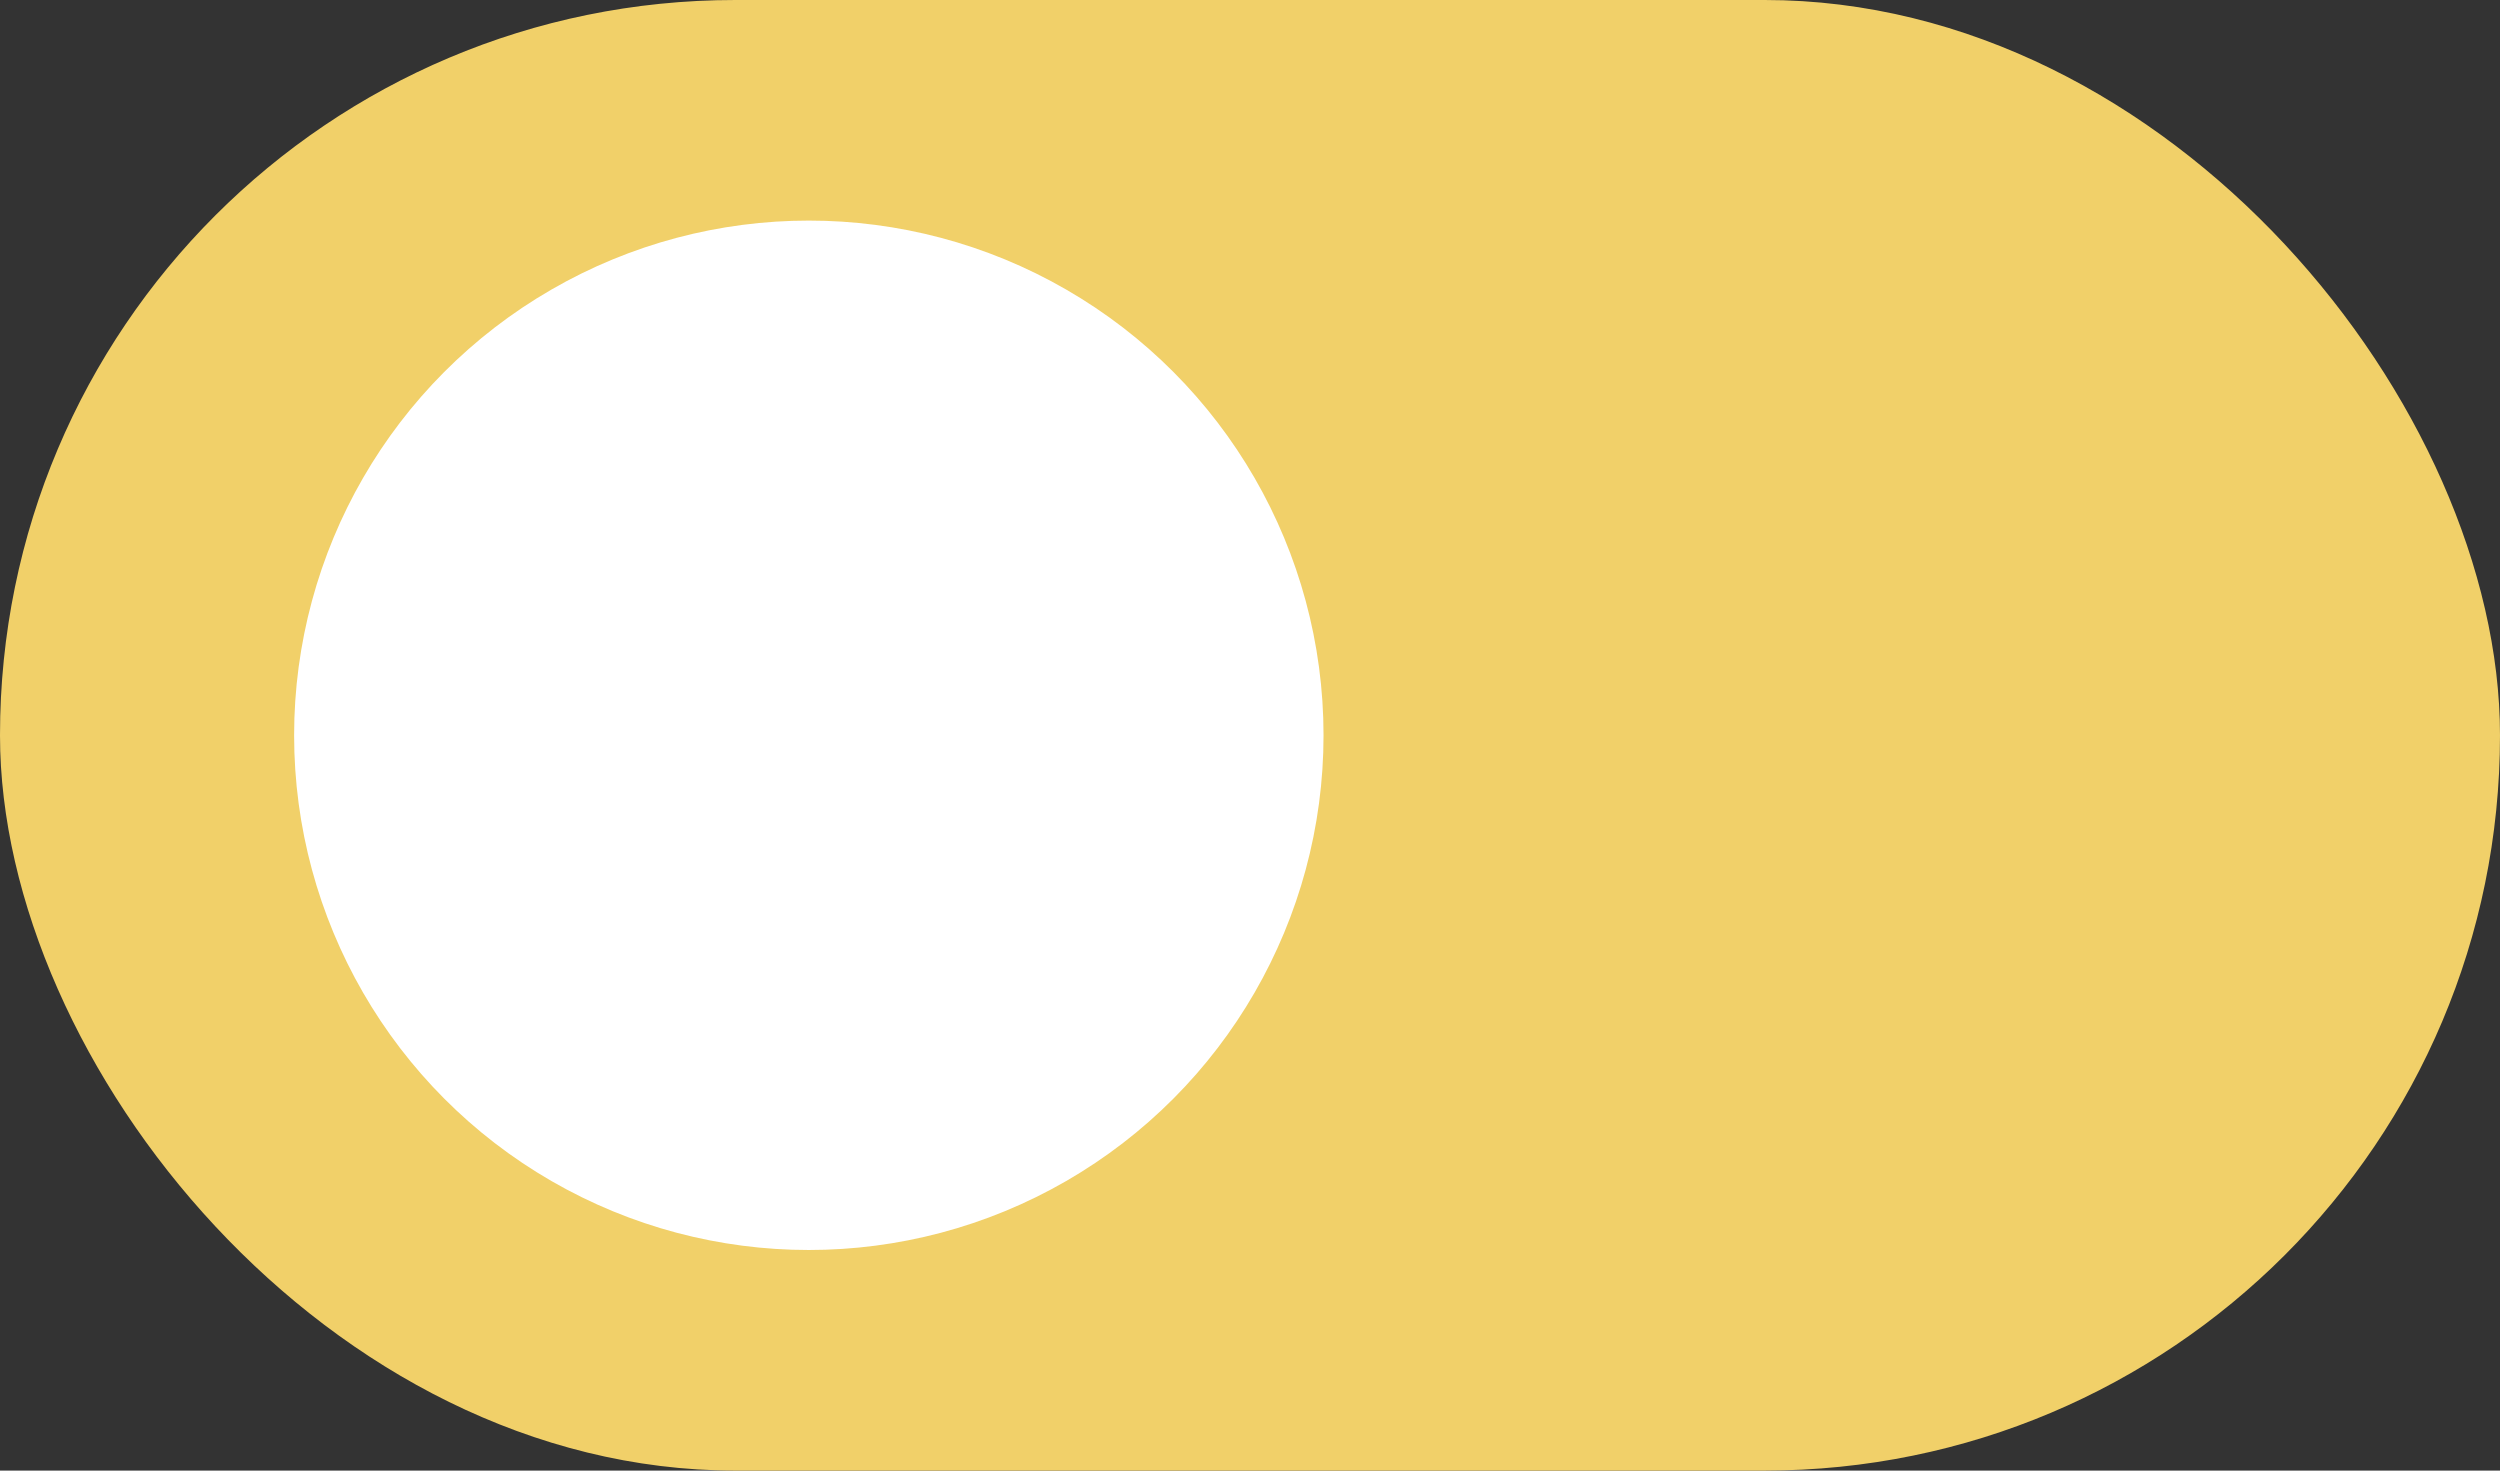
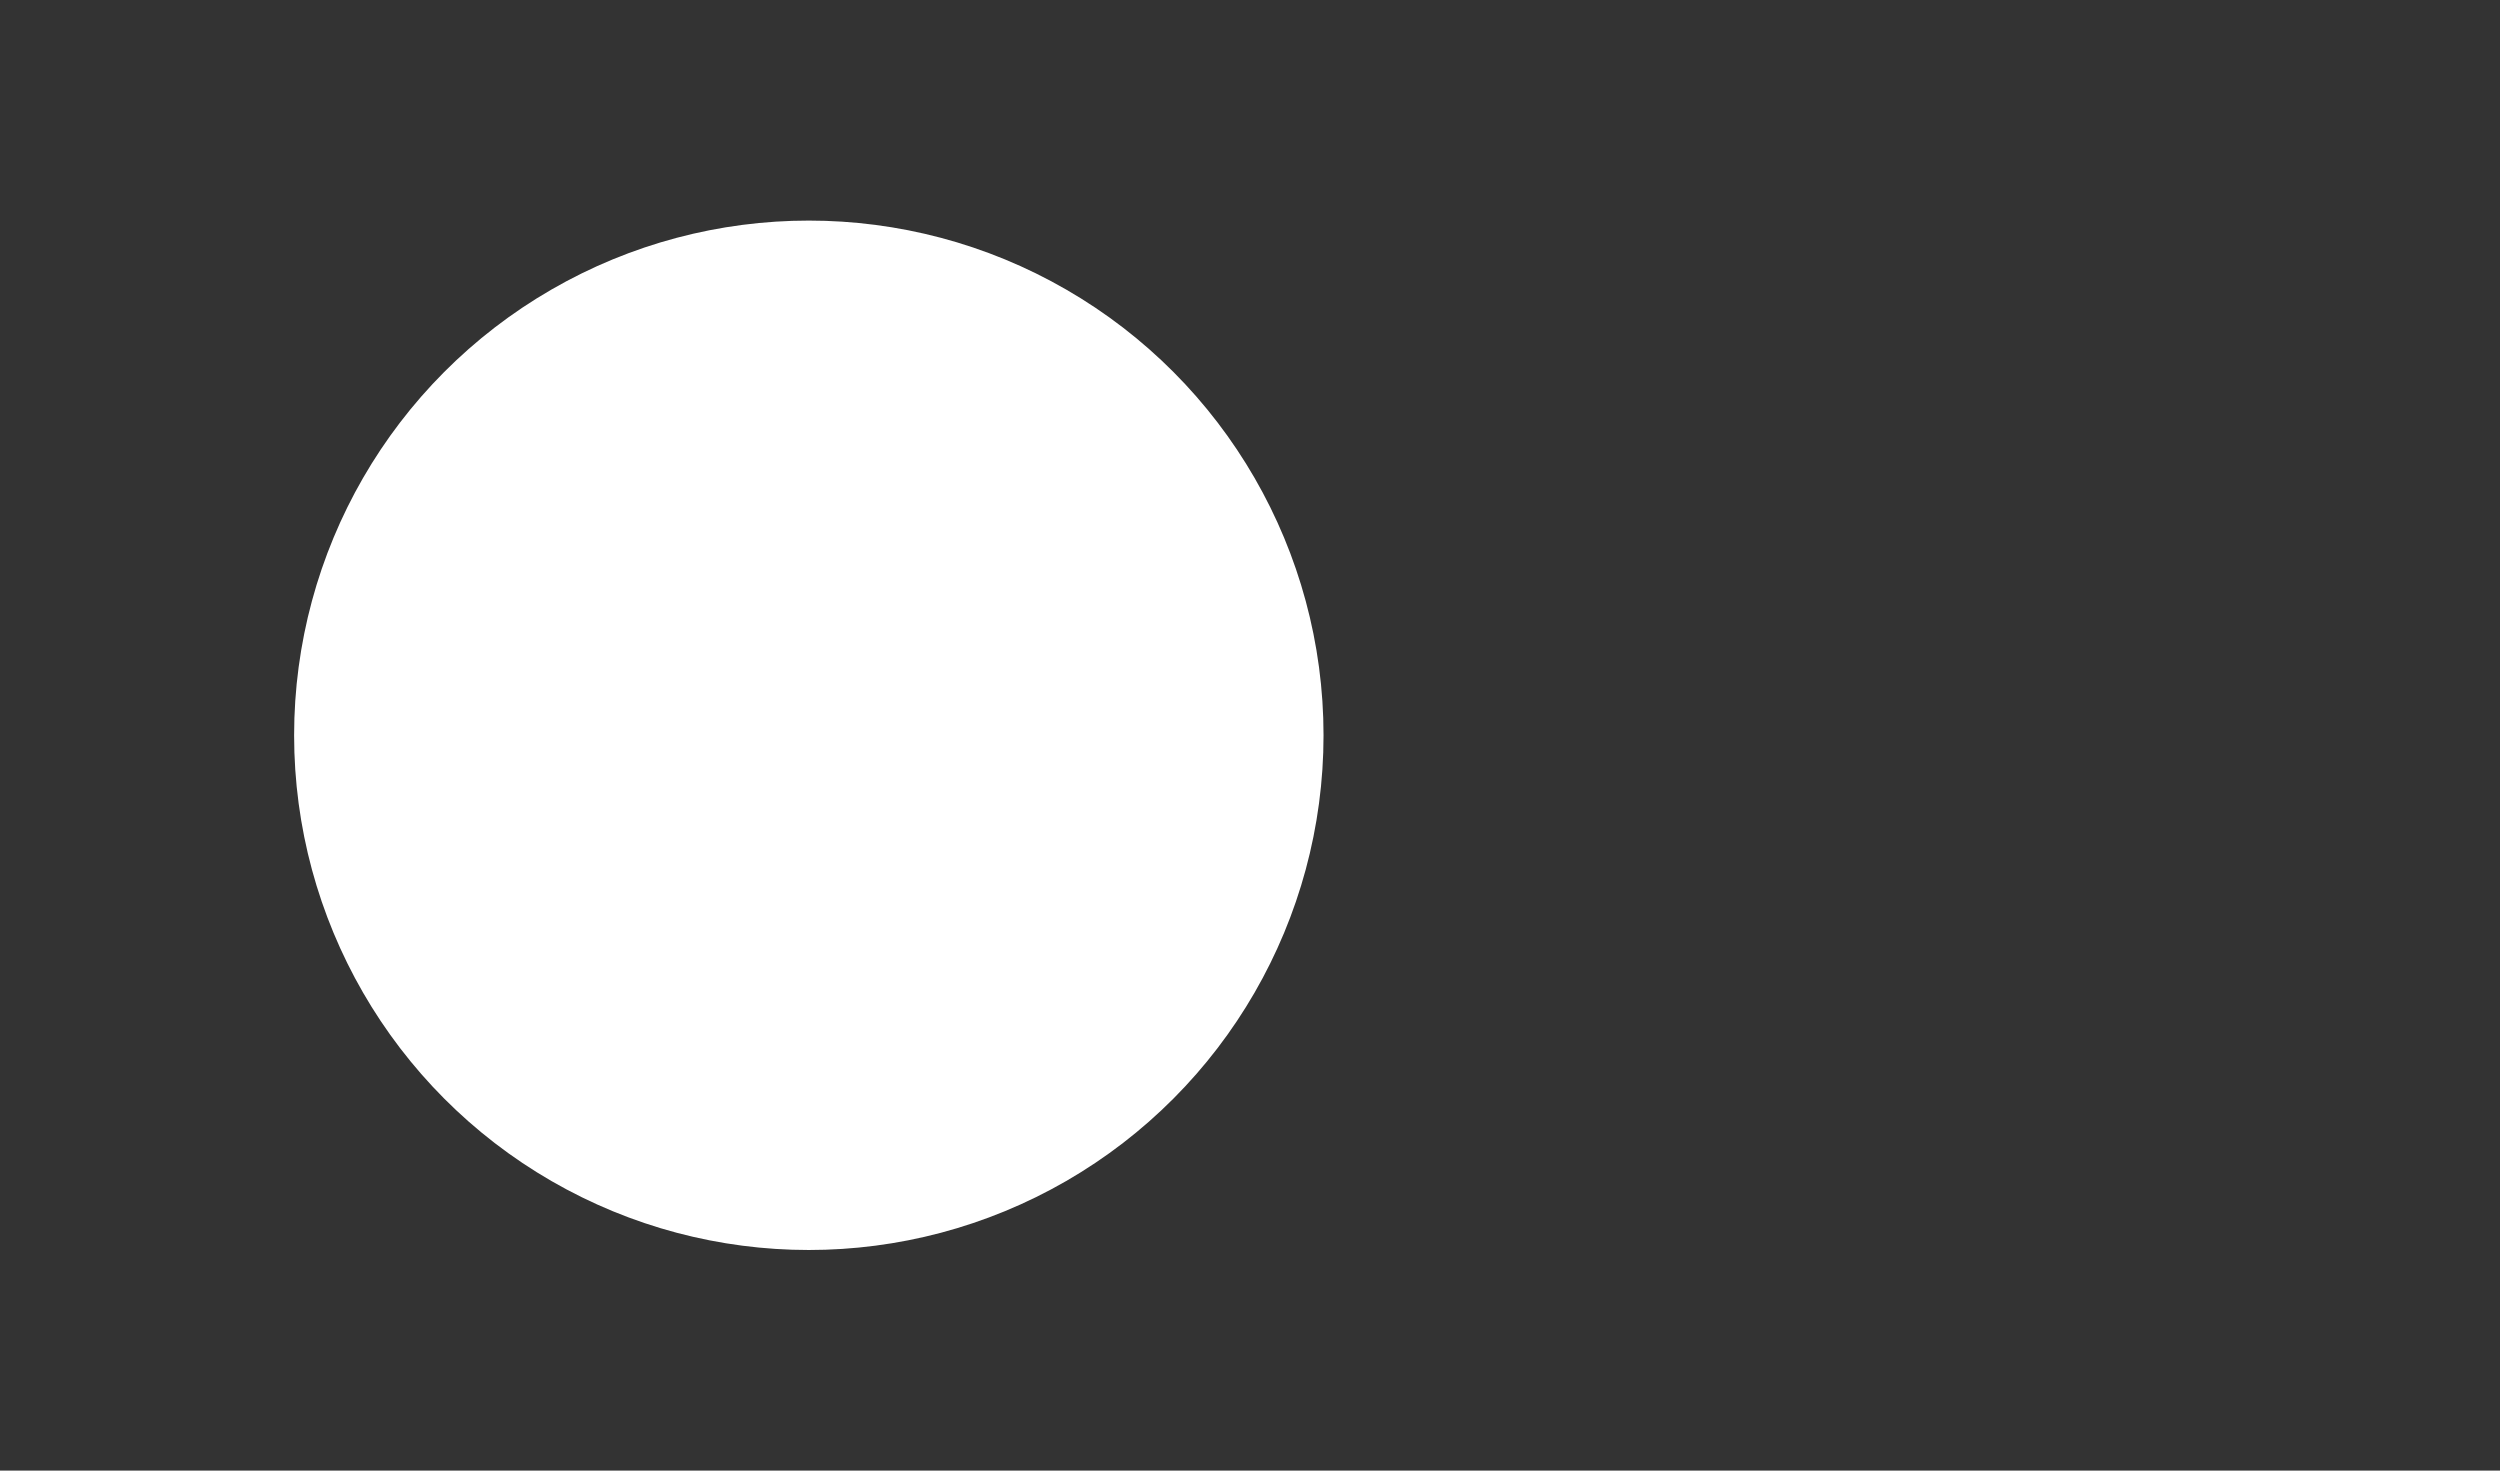
<svg xmlns="http://www.w3.org/2000/svg" width="34" height="20" viewBox="0 0 34 20" fill="none">
  <rect x="0" y="0" width="34" height="20" fill="#333333" stroke="none" />
-   <rect width="34" height="20" rx="10" fill="#F1D069" />
  <circle cx="11" cy="10" r="7" fill="white" />
</svg>